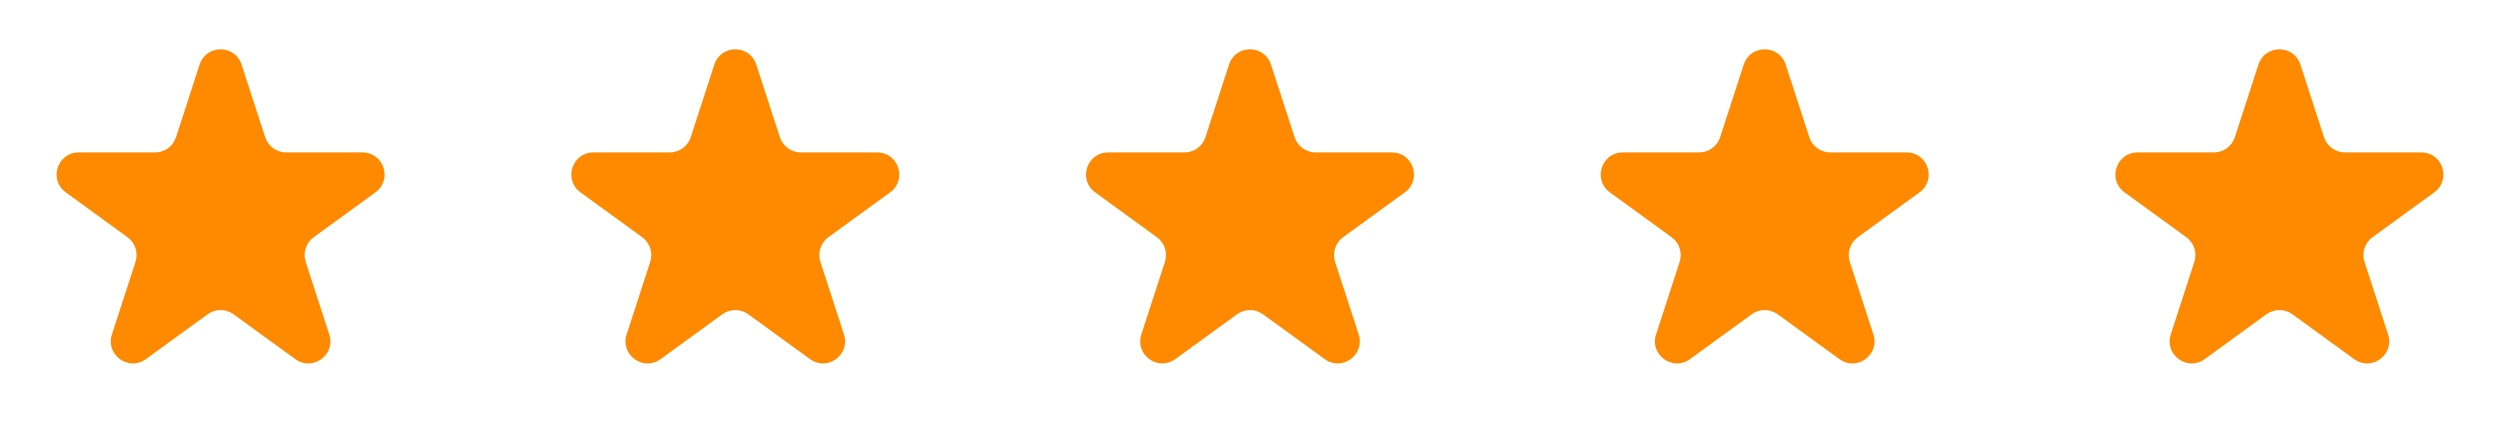
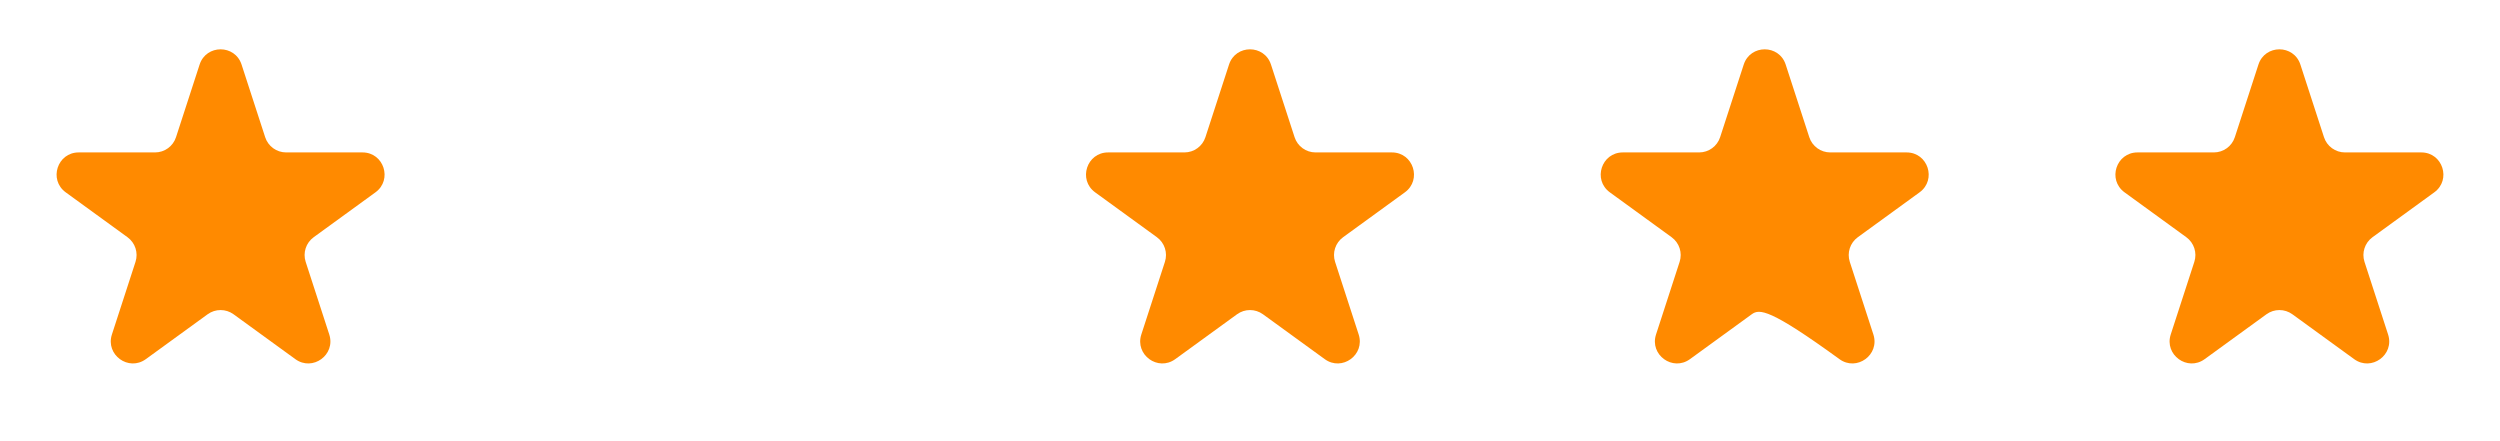
<svg xmlns="http://www.w3.org/2000/svg" viewBox="0 0 136 24">
  <g>
    <path d="M10.859 3.512C11.218 2.407 12.782 2.407 13.141 3.512L14.425                                                      7.463C14.585 7.957 15.046 8.292 15.566 8.292H19.72C20.882 8.292                                                      21.365 9.779 20.425 10.463L17.065 12.904C16.644 13.21 16.468 13.751                                                      16.629 14.246L17.912 18.196C18.271 19.301 17.006 20.221 16.066 19.537L12.705                                                      17.096C12.285 16.791 11.715 16.791 11.295 17.096L7.934 19.537C6.994 20.221                                                      5.729 19.301 6.088 18.196L7.371 14.246C7.532 13.751 7.356 13.21 6.935                                                      12.904L3.575 10.463C2.635 9.779 3.118 8.292 4.281 8.292H8.434C8.954                                                      8.292 9.415 7.957 9.575 7.463L10.859 3.512Z" fill="#FF8A00" />
  </g>
  <g>
-     <path d="M38.859 3.512C39.218 2.407 40.782 2.407 41.141 3.512L42.425                                                      7.463C42.585 7.957 43.046 8.292 43.566 8.292H47.719C48.882 8.292                                                      49.365 9.779 48.425 10.463L45.065 12.904C44.644 13.21 44.468 13.751                                                      44.629 14.246L45.912 18.196C46.271 19.301 45.006 20.221 44.066                                                      19.537L40.705 17.096C40.285 16.791 39.715 16.791 39.295 17.096L35.934                                                      19.537C34.994 20.221 33.729 19.301 34.088 18.196L35.371 14.246C35.532                                                      13.751 35.356 13.21 34.935 12.904L31.575 10.463C30.635 9.779 31.118                                                      8.292 32.281 8.292H36.434C36.954 8.292 37.415 7.957 37.575 7.463L38.859 3.512Z" fill="#FF8A00" />
-   </g>
+     </g>
  <g>
    <path d="M66.859 3.512C67.218 2.407 68.782 2.407 69.141 3.512L70.425                                                      7.463C70.585 7.957 71.046 8.292 71.566 8.292H75.719C76.882 8.292                                                      77.365 9.779 76.425 10.463L73.065 12.904C72.644 13.21 72.468 13.751                                                      72.629 14.246L73.912 18.196C74.271 19.301 73.006 20.221 72.066                                                      19.537L68.705 17.096C68.285 16.791 67.715 16.791 67.295 17.096L63.934                                                      19.537C62.994 20.221 61.729 19.301 62.088 18.196L63.371 14.246C63.532                                                      13.751 63.356 13.21 62.935 12.904L59.575 10.463C58.635 9.779 59.118                                                      8.292 60.281 8.292H64.434C64.954 8.292 65.415 7.957 65.575 7.463L66.859 3.512Z" fill="#FF8A00" />
  </g>
  <g>
-     <path d="M94.859 3.512C95.218 2.407 96.782 2.407 97.141 3.512L98.425                                                      7.463C98.585 7.957 99.046 8.292 99.566 8.292H103.719C104.882 8.292                                                      105.365 9.779 104.425 10.463L101.065 12.904C100.644 13.21 100.468 13.751                                                      100.629 14.246L101.912 18.196C102.271 19.301 101.006 20.221 100.066 19.537L96.705                                                      17.096C96.285 16.791 95.715 16.791 95.295 17.096L91.934 19.537C90.994 20.221                                                      89.729 19.301 90.088 18.196L91.371 14.246C91.532 13.751 91.356 13.21 90.935                                                      12.904L87.575 10.463C86.635 9.779 87.118 8.292 88.281 8.292H92.434C92.954                                                      8.292 93.415 7.957 93.575 7.463L94.859 3.512Z" fill="#FF8A00" />
+     <path d="M94.859 3.512C95.218 2.407 96.782 2.407 97.141 3.512L98.425                                                      7.463C98.585 7.957 99.046 8.292 99.566 8.292H103.719C104.882 8.292                                                      105.365 9.779 104.425 10.463L101.065 12.904C100.644 13.21 100.468 13.751                                                      100.629 14.246L101.912 18.196C102.271 19.301 101.006 20.221 100.066 19.537C96.285 16.791 95.715 16.791 95.295 17.096L91.934 19.537C90.994 20.221                                                      89.729 19.301 90.088 18.196L91.371 14.246C91.532 13.751 91.356 13.21 90.935                                                      12.904L87.575 10.463C86.635 9.779 87.118 8.292 88.281 8.292H92.434C92.954                                                      8.292 93.415 7.957 93.575 7.463L94.859 3.512Z" fill="#FF8A00" />
  </g>
  <g>
    <path d="M122.859 3.512C123.218 2.407 124.782 2.407 125.141 3.512L126.425                                                      7.463C126.585 7.957 127.046 8.292 127.566 8.292H131.719C132.882 8.292                                                      133.365 9.779 132.425 10.463L129.065 12.904C128.644 13.21 128.468 13.751                                                      128.629 14.246L129.912 18.196C130.271 19.301 129.006 20.221 128.066                                                      19.537L124.705 17.096C124.285 16.791 123.715 16.791 123.295 17.096L119.934                                                      19.537C118.994 20.221 117.729 19.301 118.088 18.196L119.371 14.246C119.532                                                      13.751 119.356 13.21 118.935 12.904L115.575 10.463C114.635 9.779 115.118                                                      8.292 116.281 8.292H120.434C120.954 8.292 121.415 7.957 121.575 7.463L122.859 3.512Z" fill="#FF8A00" />
  </g>
</svg>